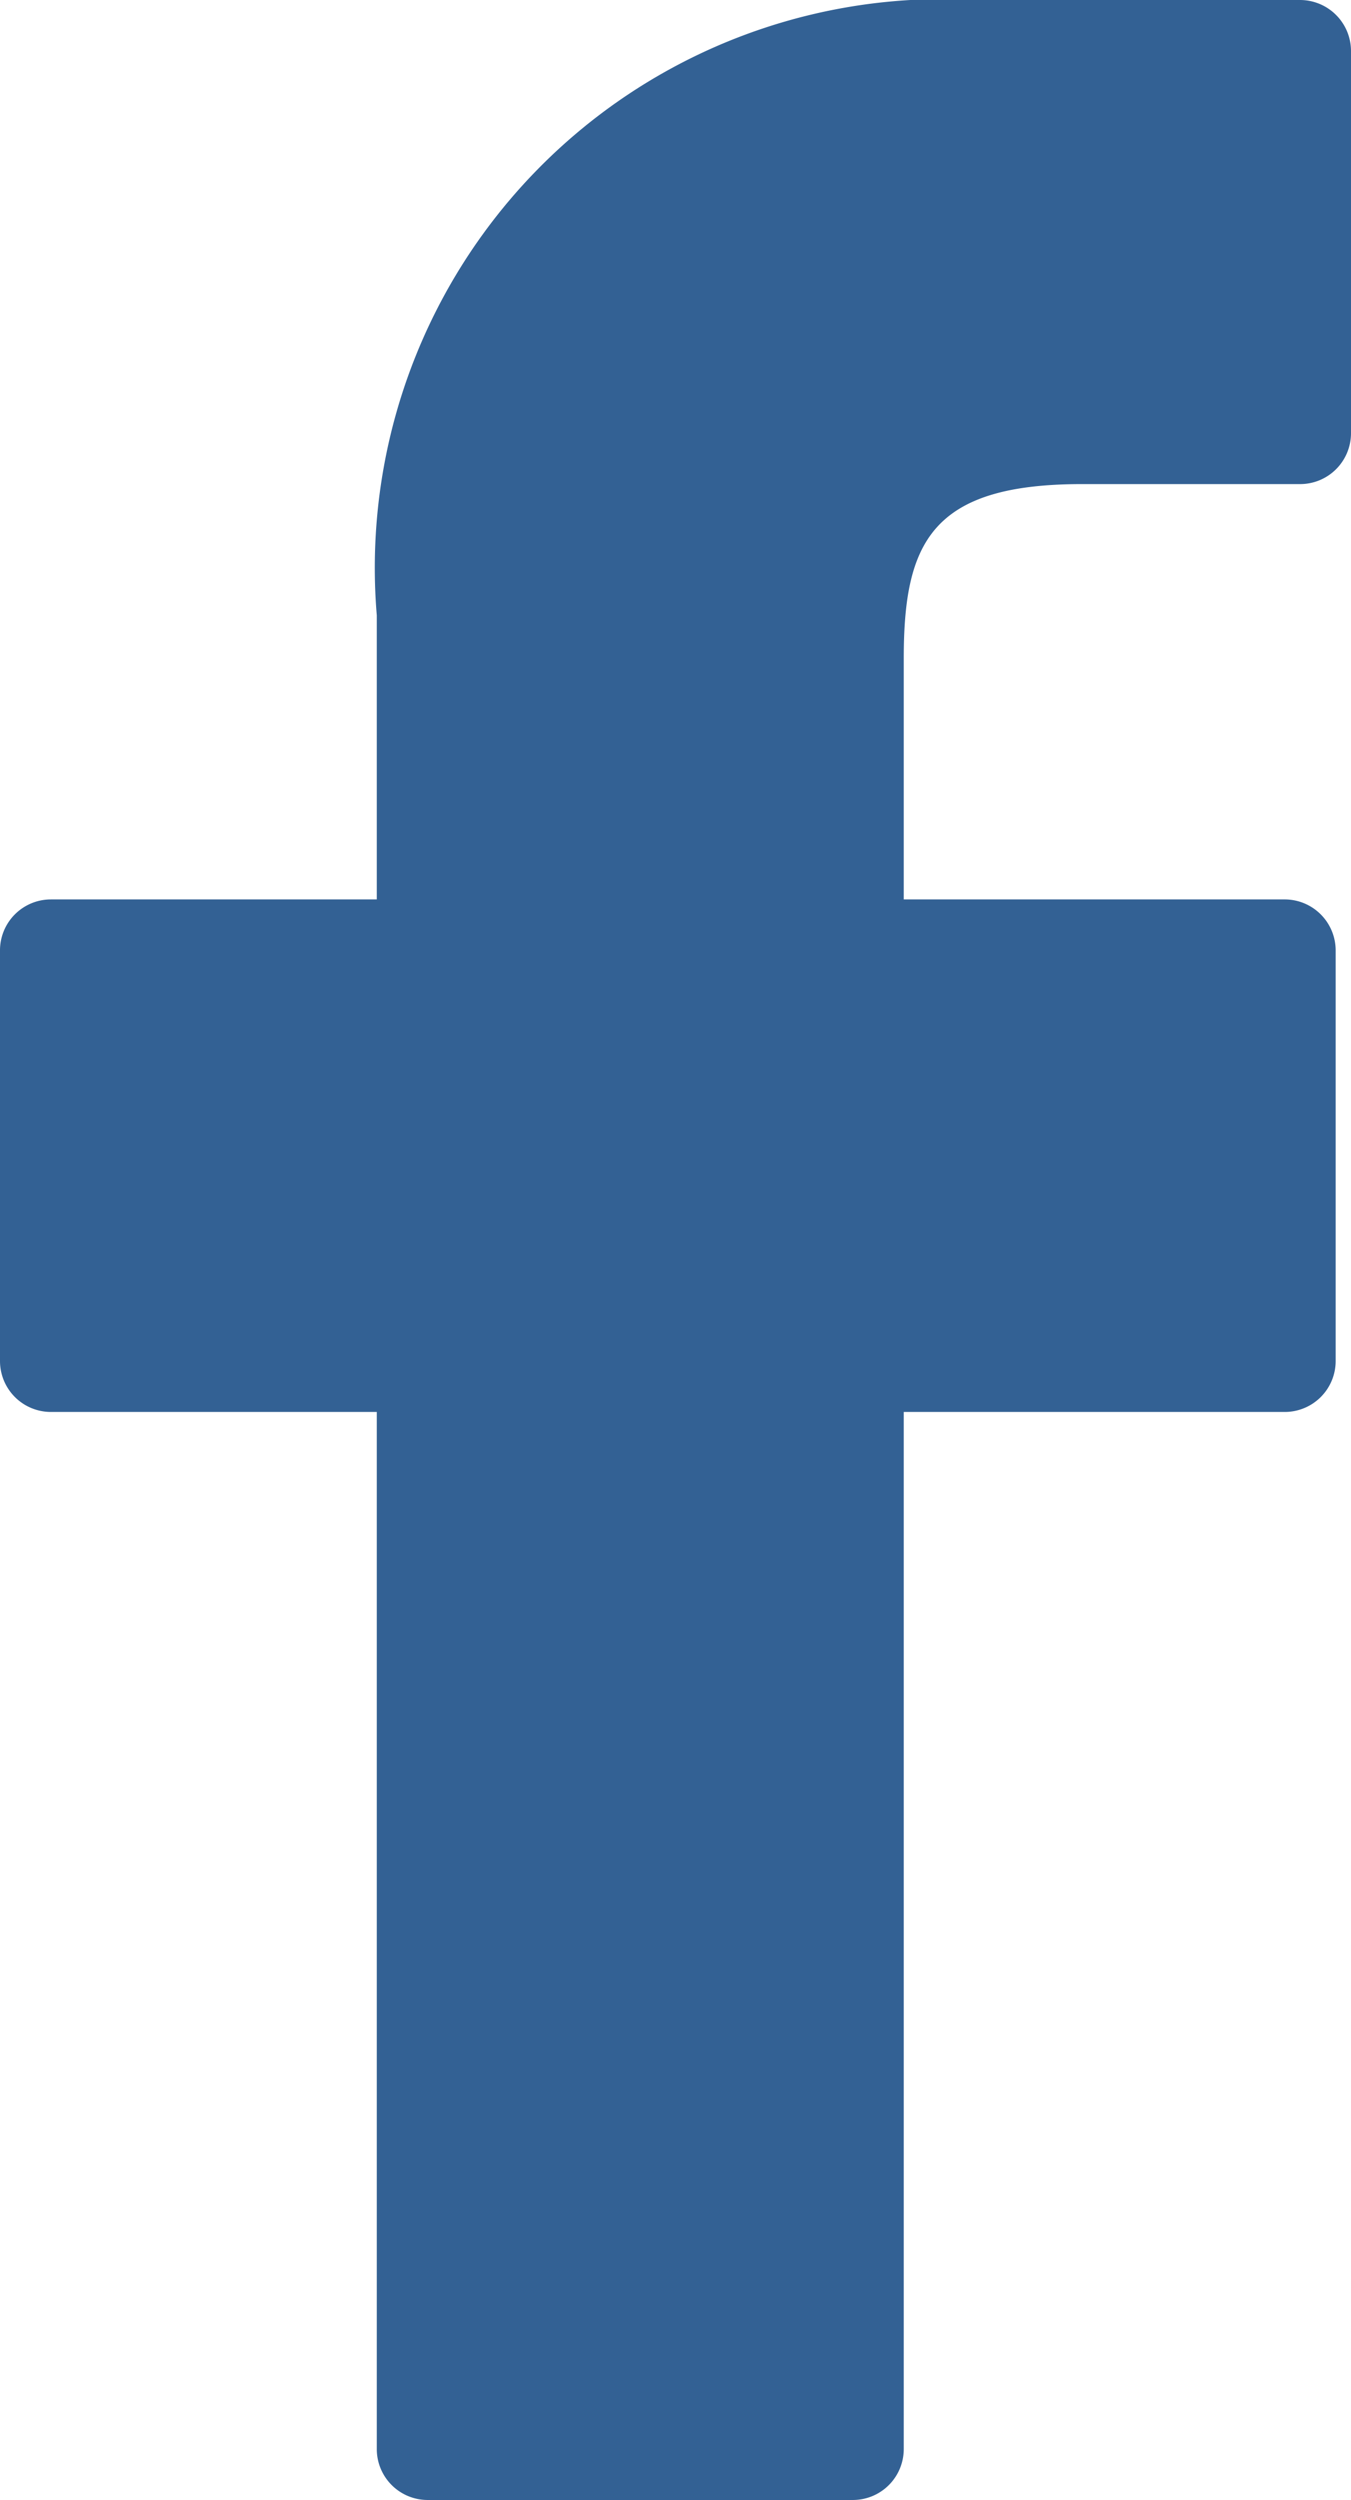
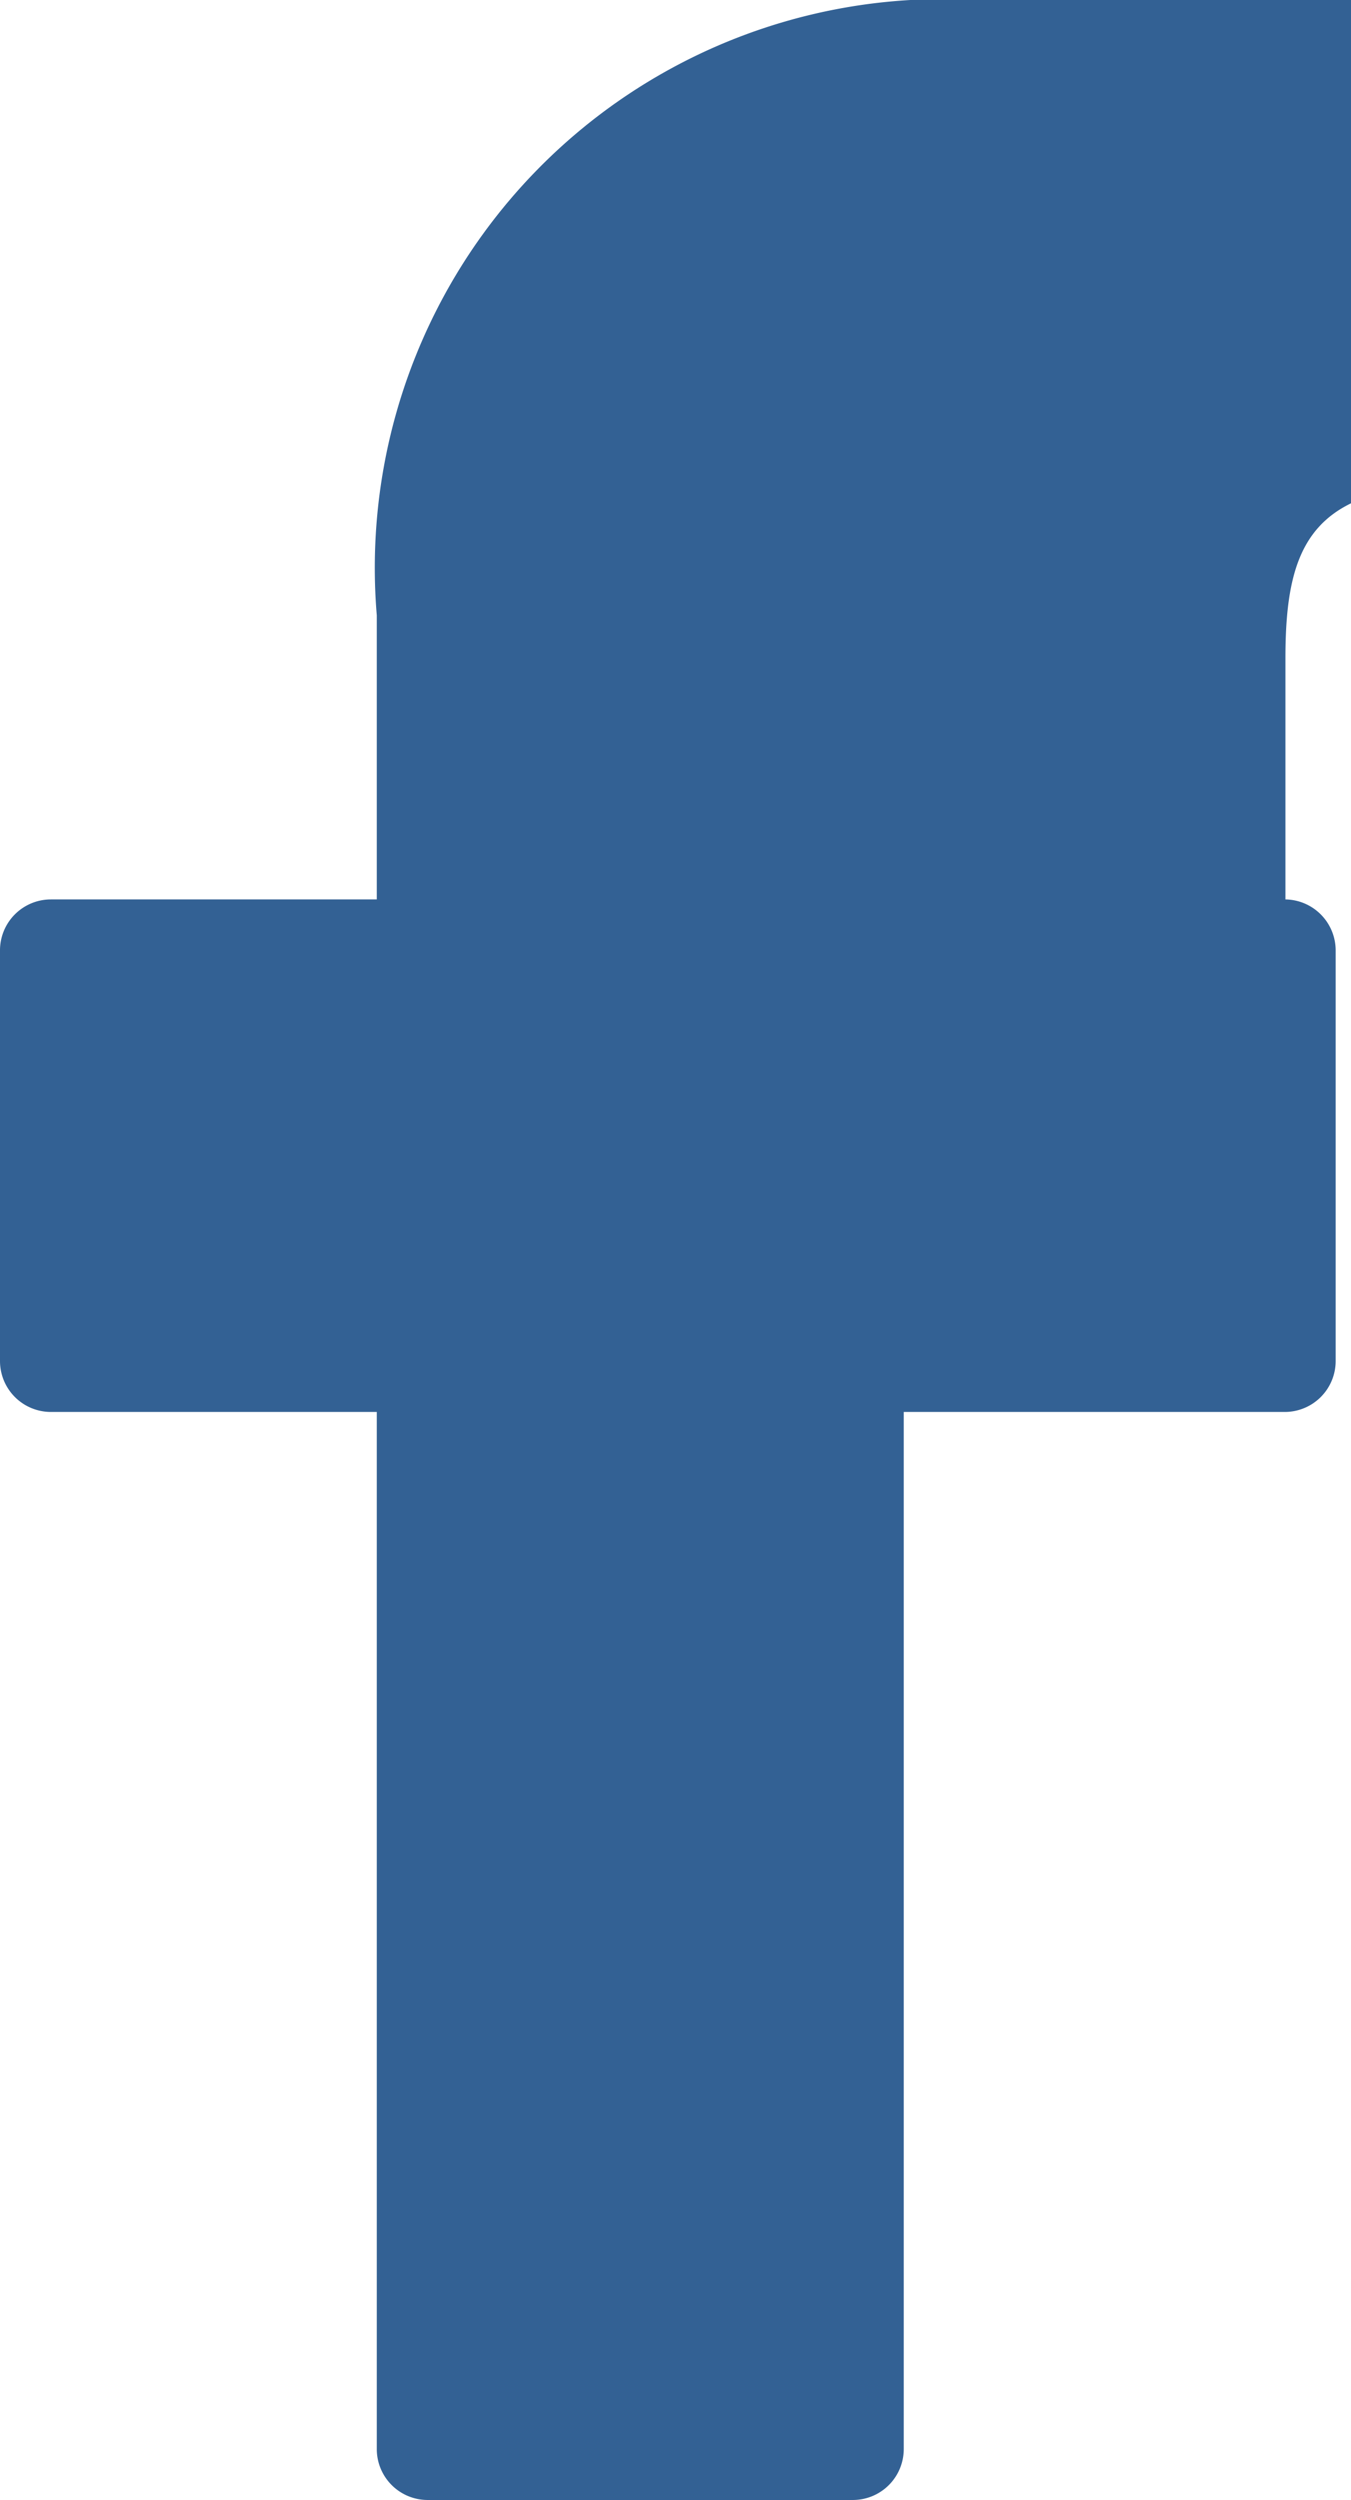
<svg xmlns="http://www.w3.org/2000/svg" id="facebook-logo" width="10.219" height="18.902" viewBox="0 0 10.219 18.902">
-   <path id="Path_9" data-name="Path 9" d="M31.912,0,29.46,0a4.3,4.3,0,0,0-4.533,4.652V6.8H22.462a.385.385,0,0,0-.385.386V10.29a.385.385,0,0,0,.385.385h2.465v7.841a.385.385,0,0,0,.385.385h3.216a.385.385,0,0,0,.385-.385V10.675h2.882a.385.385,0,0,0,.385-.385V7.182A.386.386,0,0,0,31.8,6.8H28.913V4.978c0-.874.208-1.318,1.347-1.318h1.651a.385.385,0,0,0,.385-.385V.389A.386.386,0,0,0,31.912,0Z" transform="translate(-22.077)" fill="#336194" />
+   <path id="Path_9" data-name="Path 9" d="M31.912,0,29.46,0a4.3,4.3,0,0,0-4.533,4.652V6.8H22.462a.385.385,0,0,0-.385.386V10.29a.385.385,0,0,0,.385.385h2.465v7.841a.385.385,0,0,0,.385.385h3.216a.385.385,0,0,0,.385-.385V10.675h2.882a.385.385,0,0,0,.385-.385V7.182A.386.386,0,0,0,31.8,6.8V4.978c0-.874.208-1.318,1.347-1.318h1.651a.385.385,0,0,0,.385-.385V.389A.386.386,0,0,0,31.912,0Z" transform="translate(-22.077)" fill="#336194" />
</svg>